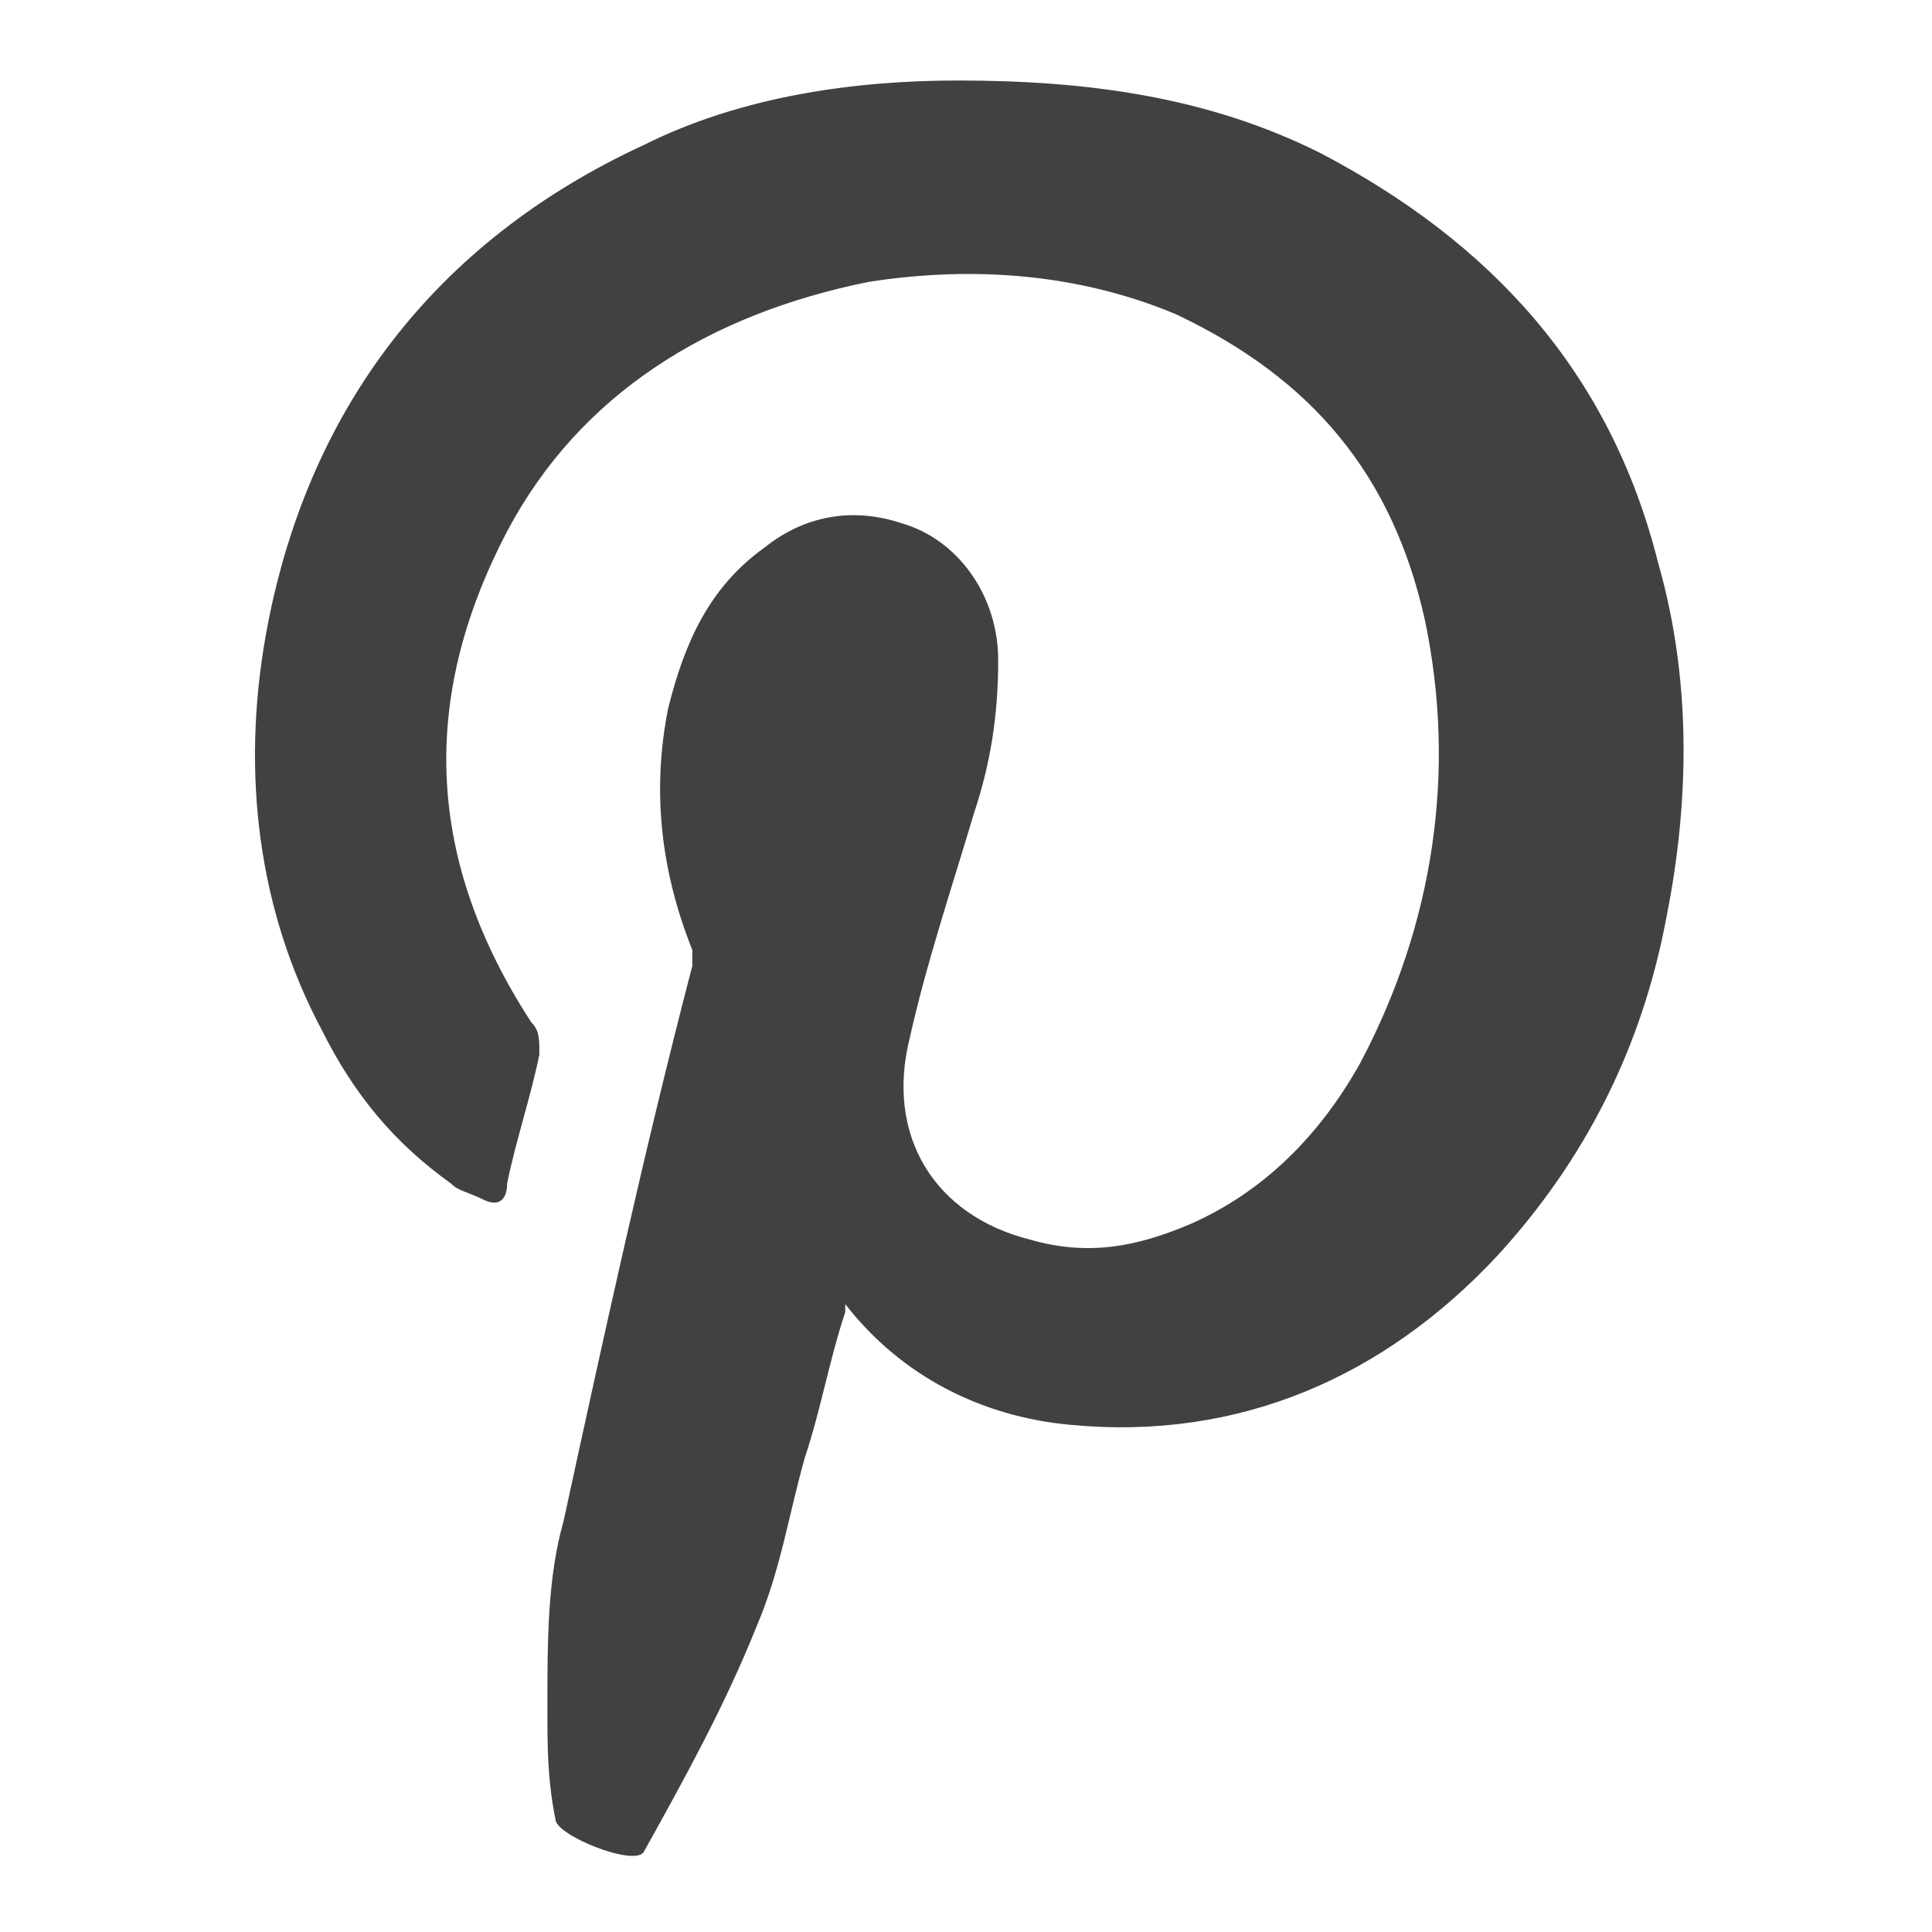
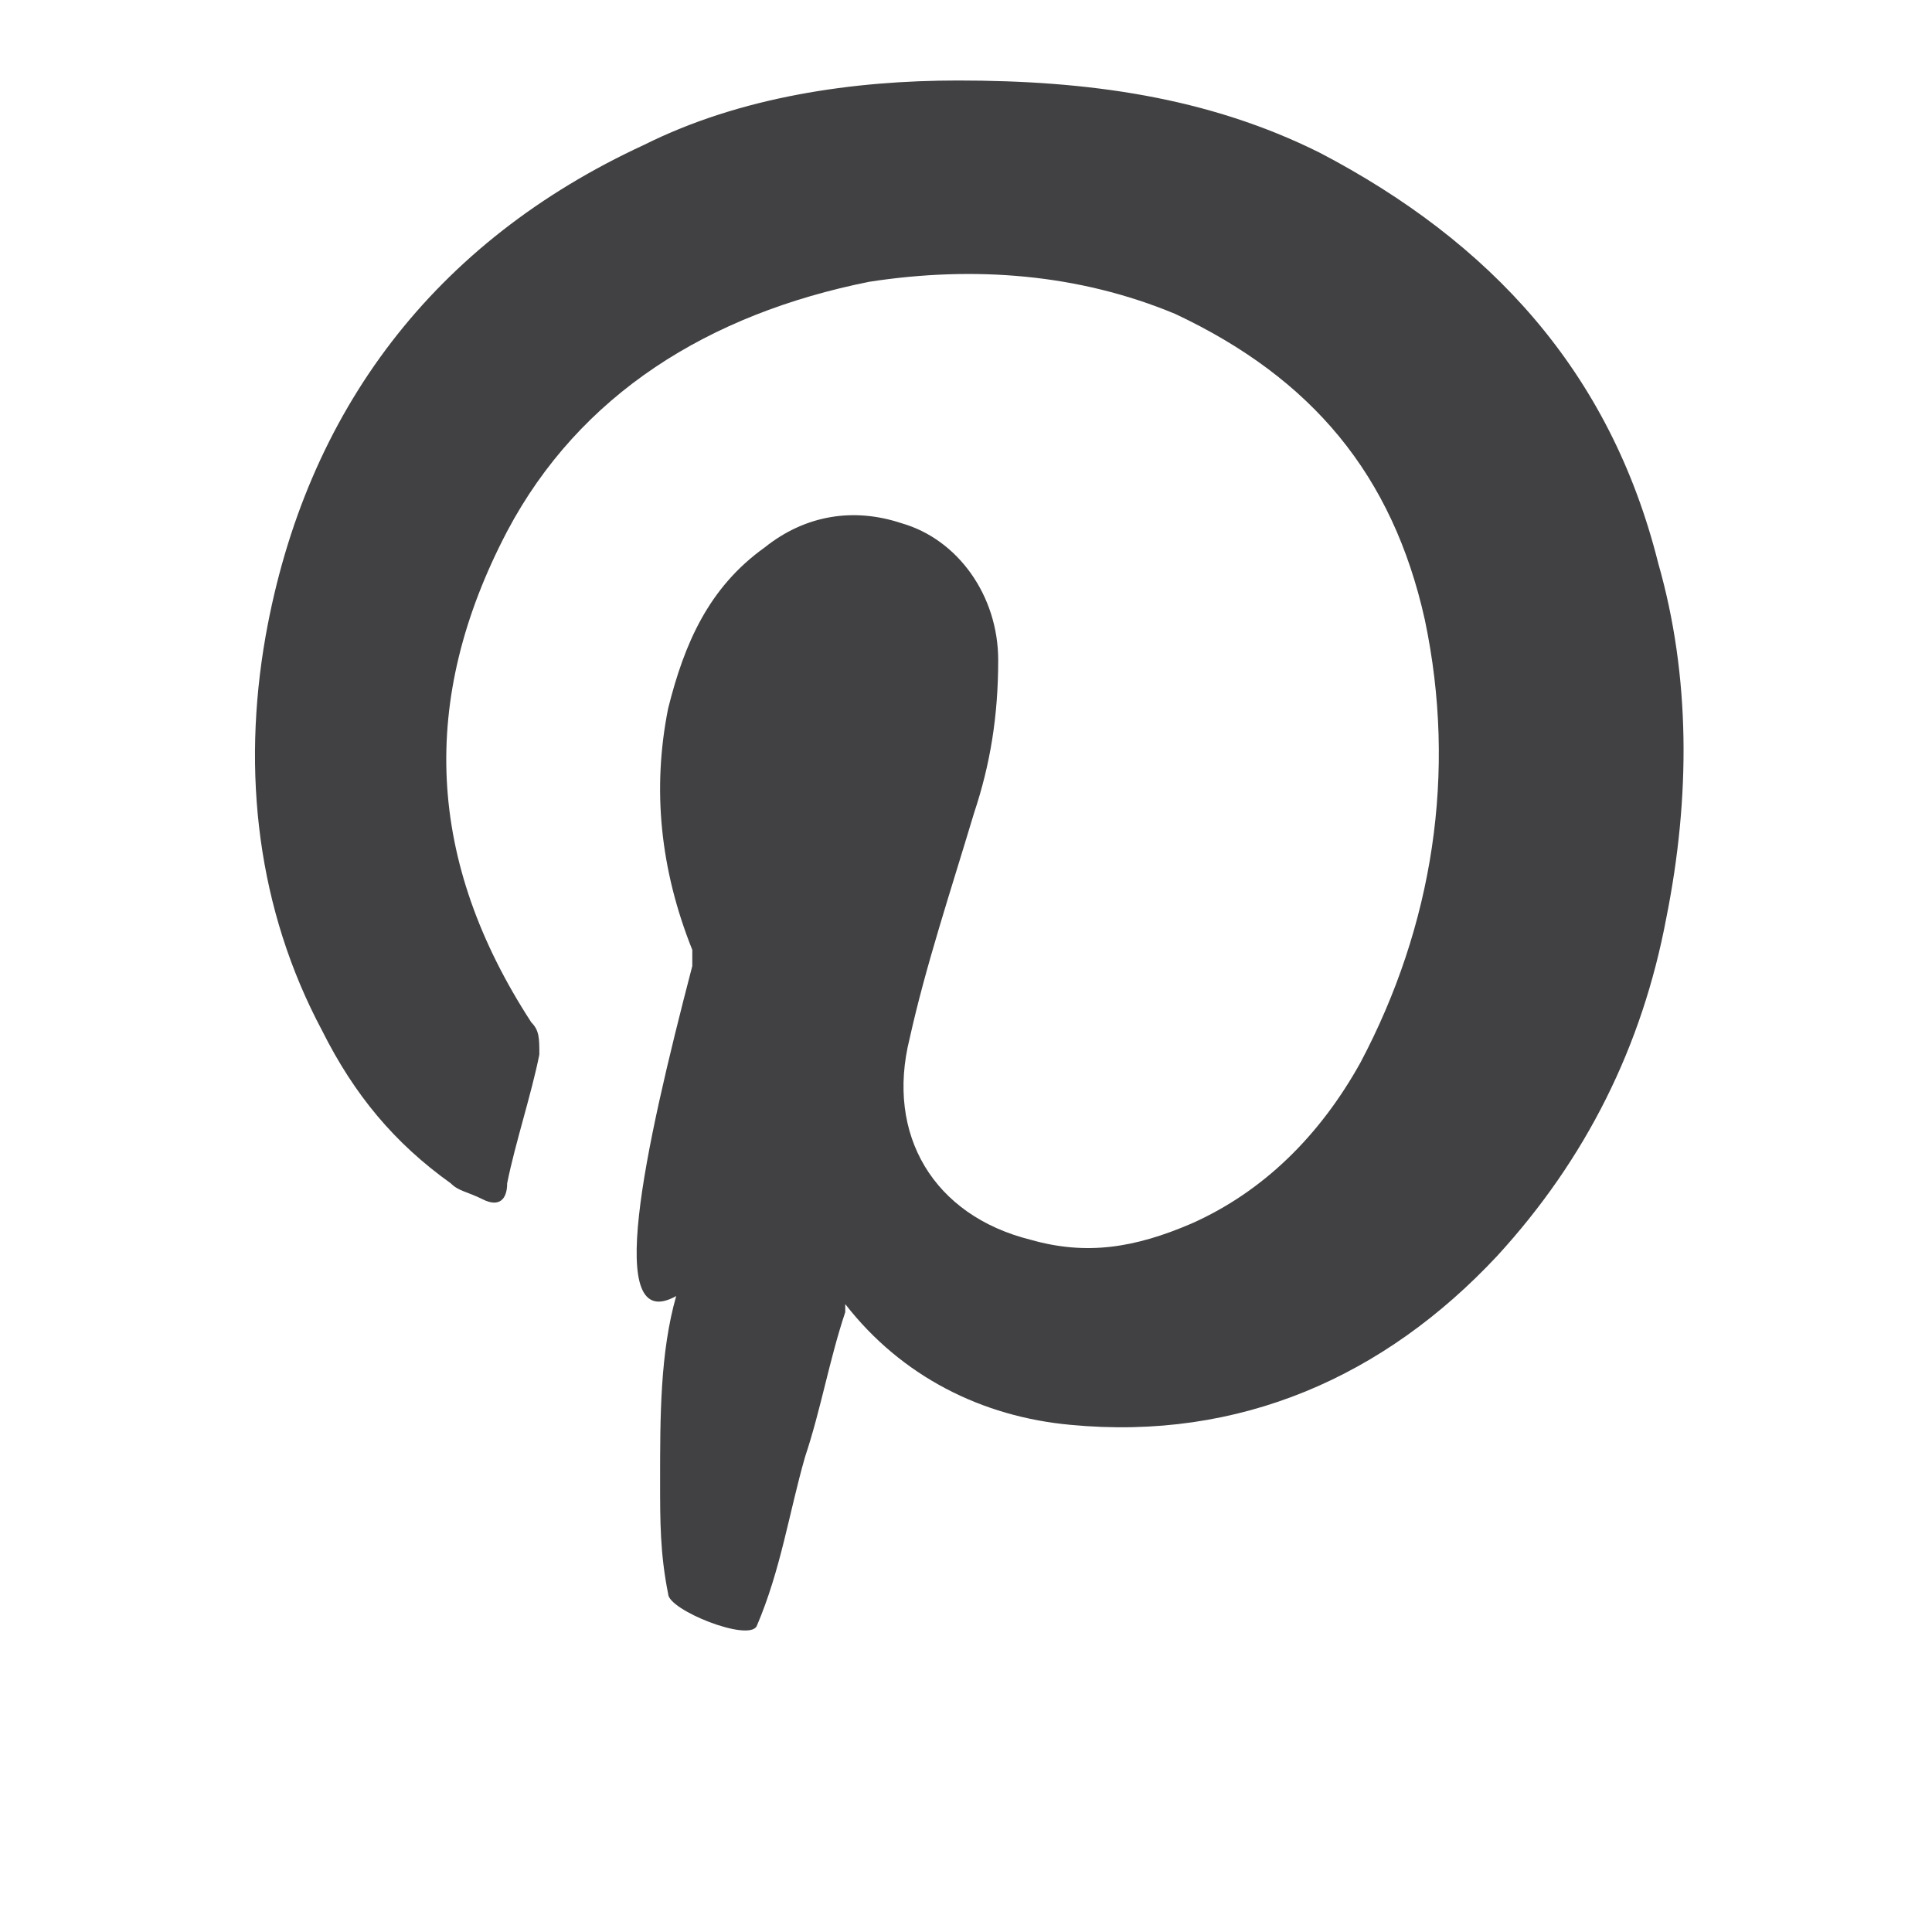
<svg xmlns="http://www.w3.org/2000/svg" version="1.1" id="Layer_1" x="0px" y="0px" viewBox="0 0 24 24" style="enable-background:new 0 0 24 24;" xml:space="preserve">
  <style type="text/css">
	.st0{fill:#414042;}
</style>
  <g>
-     <path class="st0" d="M20.7,11.4c-0.3,1.6-1,3-2.1,4.2c-1.4,1.5-3.2,2.3-5.3,2.1c-1.1-0.1-2.1-0.6-2.8-1.5c0,0,0,0.1,0,0.1   c-0.2,0.6-0.3,1.2-0.5,1.8c-0.2,0.7-0.3,1.4-0.6,2.1C9,21.2,8.5,22.1,8,23c-0.1,0.2-1.1-0.2-1.1-0.4c-0.1-0.5-0.1-0.9-0.1-1.4   c0-0.8,0-1.6,0.2-2.3C7.5,16.6,8,14.3,8.6,12c0-0.1,0-0.2,0-0.2c-0.4-1-0.5-2-0.3-3C8.5,8,8.8,7.3,9.5,6.8c0.5-0.4,1.1-0.5,1.7-0.3   c0.7,0.2,1.2,0.9,1.2,1.7c0,0.7-0.1,1.3-0.3,1.9c-0.3,1-0.6,1.9-0.8,2.8c-0.3,1.2,0.3,2.2,1.5,2.5c0.7,0.2,1.3,0.1,2-0.2   c0.9-0.4,1.6-1.1,2.1-2c0.9-1.7,1.2-3.6,0.8-5.5c-0.4-1.8-1.4-3-3.1-3.8c-1.2-0.5-2.5-0.6-3.8-0.4C8.8,3.9,7.2,4.9,6.3,6.6   c-1.1,2.1-1,4.1,0.3,6.1c0.1,0.1,0.1,0.2,0.1,0.4c-0.1,0.5-0.3,1.1-0.4,1.6C6.3,14.9,6.2,15,6,14.9c-0.2-0.1-0.3-0.1-0.4-0.2   c-0.7-0.5-1.2-1.1-1.6-1.9c-0.8-1.5-1-3.2-0.7-4.9C3.8,5.1,5.4,3,8,1.8c1.2-0.6,2.6-0.8,3.9-0.8C13.5,1,15,1.2,16.4,1.9   C18.5,3,20,4.6,20.6,7C21,8.4,21,9.9,20.7,11.4z" />
+     <path class="st0" d="M20.7,11.4c-0.3,1.6-1,3-2.1,4.2c-1.4,1.5-3.2,2.3-5.3,2.1c-1.1-0.1-2.1-0.6-2.8-1.5c0,0,0,0.1,0,0.1   c-0.2,0.6-0.3,1.2-0.5,1.8c-0.2,0.7-0.3,1.4-0.6,2.1c-0.1,0.2-1.1-0.2-1.1-0.4c-0.1-0.5-0.1-0.9-0.1-1.4   c0-0.8,0-1.6,0.2-2.3C7.5,16.6,8,14.3,8.6,12c0-0.1,0-0.2,0-0.2c-0.4-1-0.5-2-0.3-3C8.5,8,8.8,7.3,9.5,6.8c0.5-0.4,1.1-0.5,1.7-0.3   c0.7,0.2,1.2,0.9,1.2,1.7c0,0.7-0.1,1.3-0.3,1.9c-0.3,1-0.6,1.9-0.8,2.8c-0.3,1.2,0.3,2.2,1.5,2.5c0.7,0.2,1.3,0.1,2-0.2   c0.9-0.4,1.6-1.1,2.1-2c0.9-1.7,1.2-3.6,0.8-5.5c-0.4-1.8-1.4-3-3.1-3.8c-1.2-0.5-2.5-0.6-3.8-0.4C8.8,3.9,7.2,4.9,6.3,6.6   c-1.1,2.1-1,4.1,0.3,6.1c0.1,0.1,0.1,0.2,0.1,0.4c-0.1,0.5-0.3,1.1-0.4,1.6C6.3,14.9,6.2,15,6,14.9c-0.2-0.1-0.3-0.1-0.4-0.2   c-0.7-0.5-1.2-1.1-1.6-1.9c-0.8-1.5-1-3.2-0.7-4.9C3.8,5.1,5.4,3,8,1.8c1.2-0.6,2.6-0.8,3.9-0.8C13.5,1,15,1.2,16.4,1.9   C18.5,3,20,4.6,20.6,7C21,8.4,21,9.9,20.7,11.4z" />
  </g>
</svg>